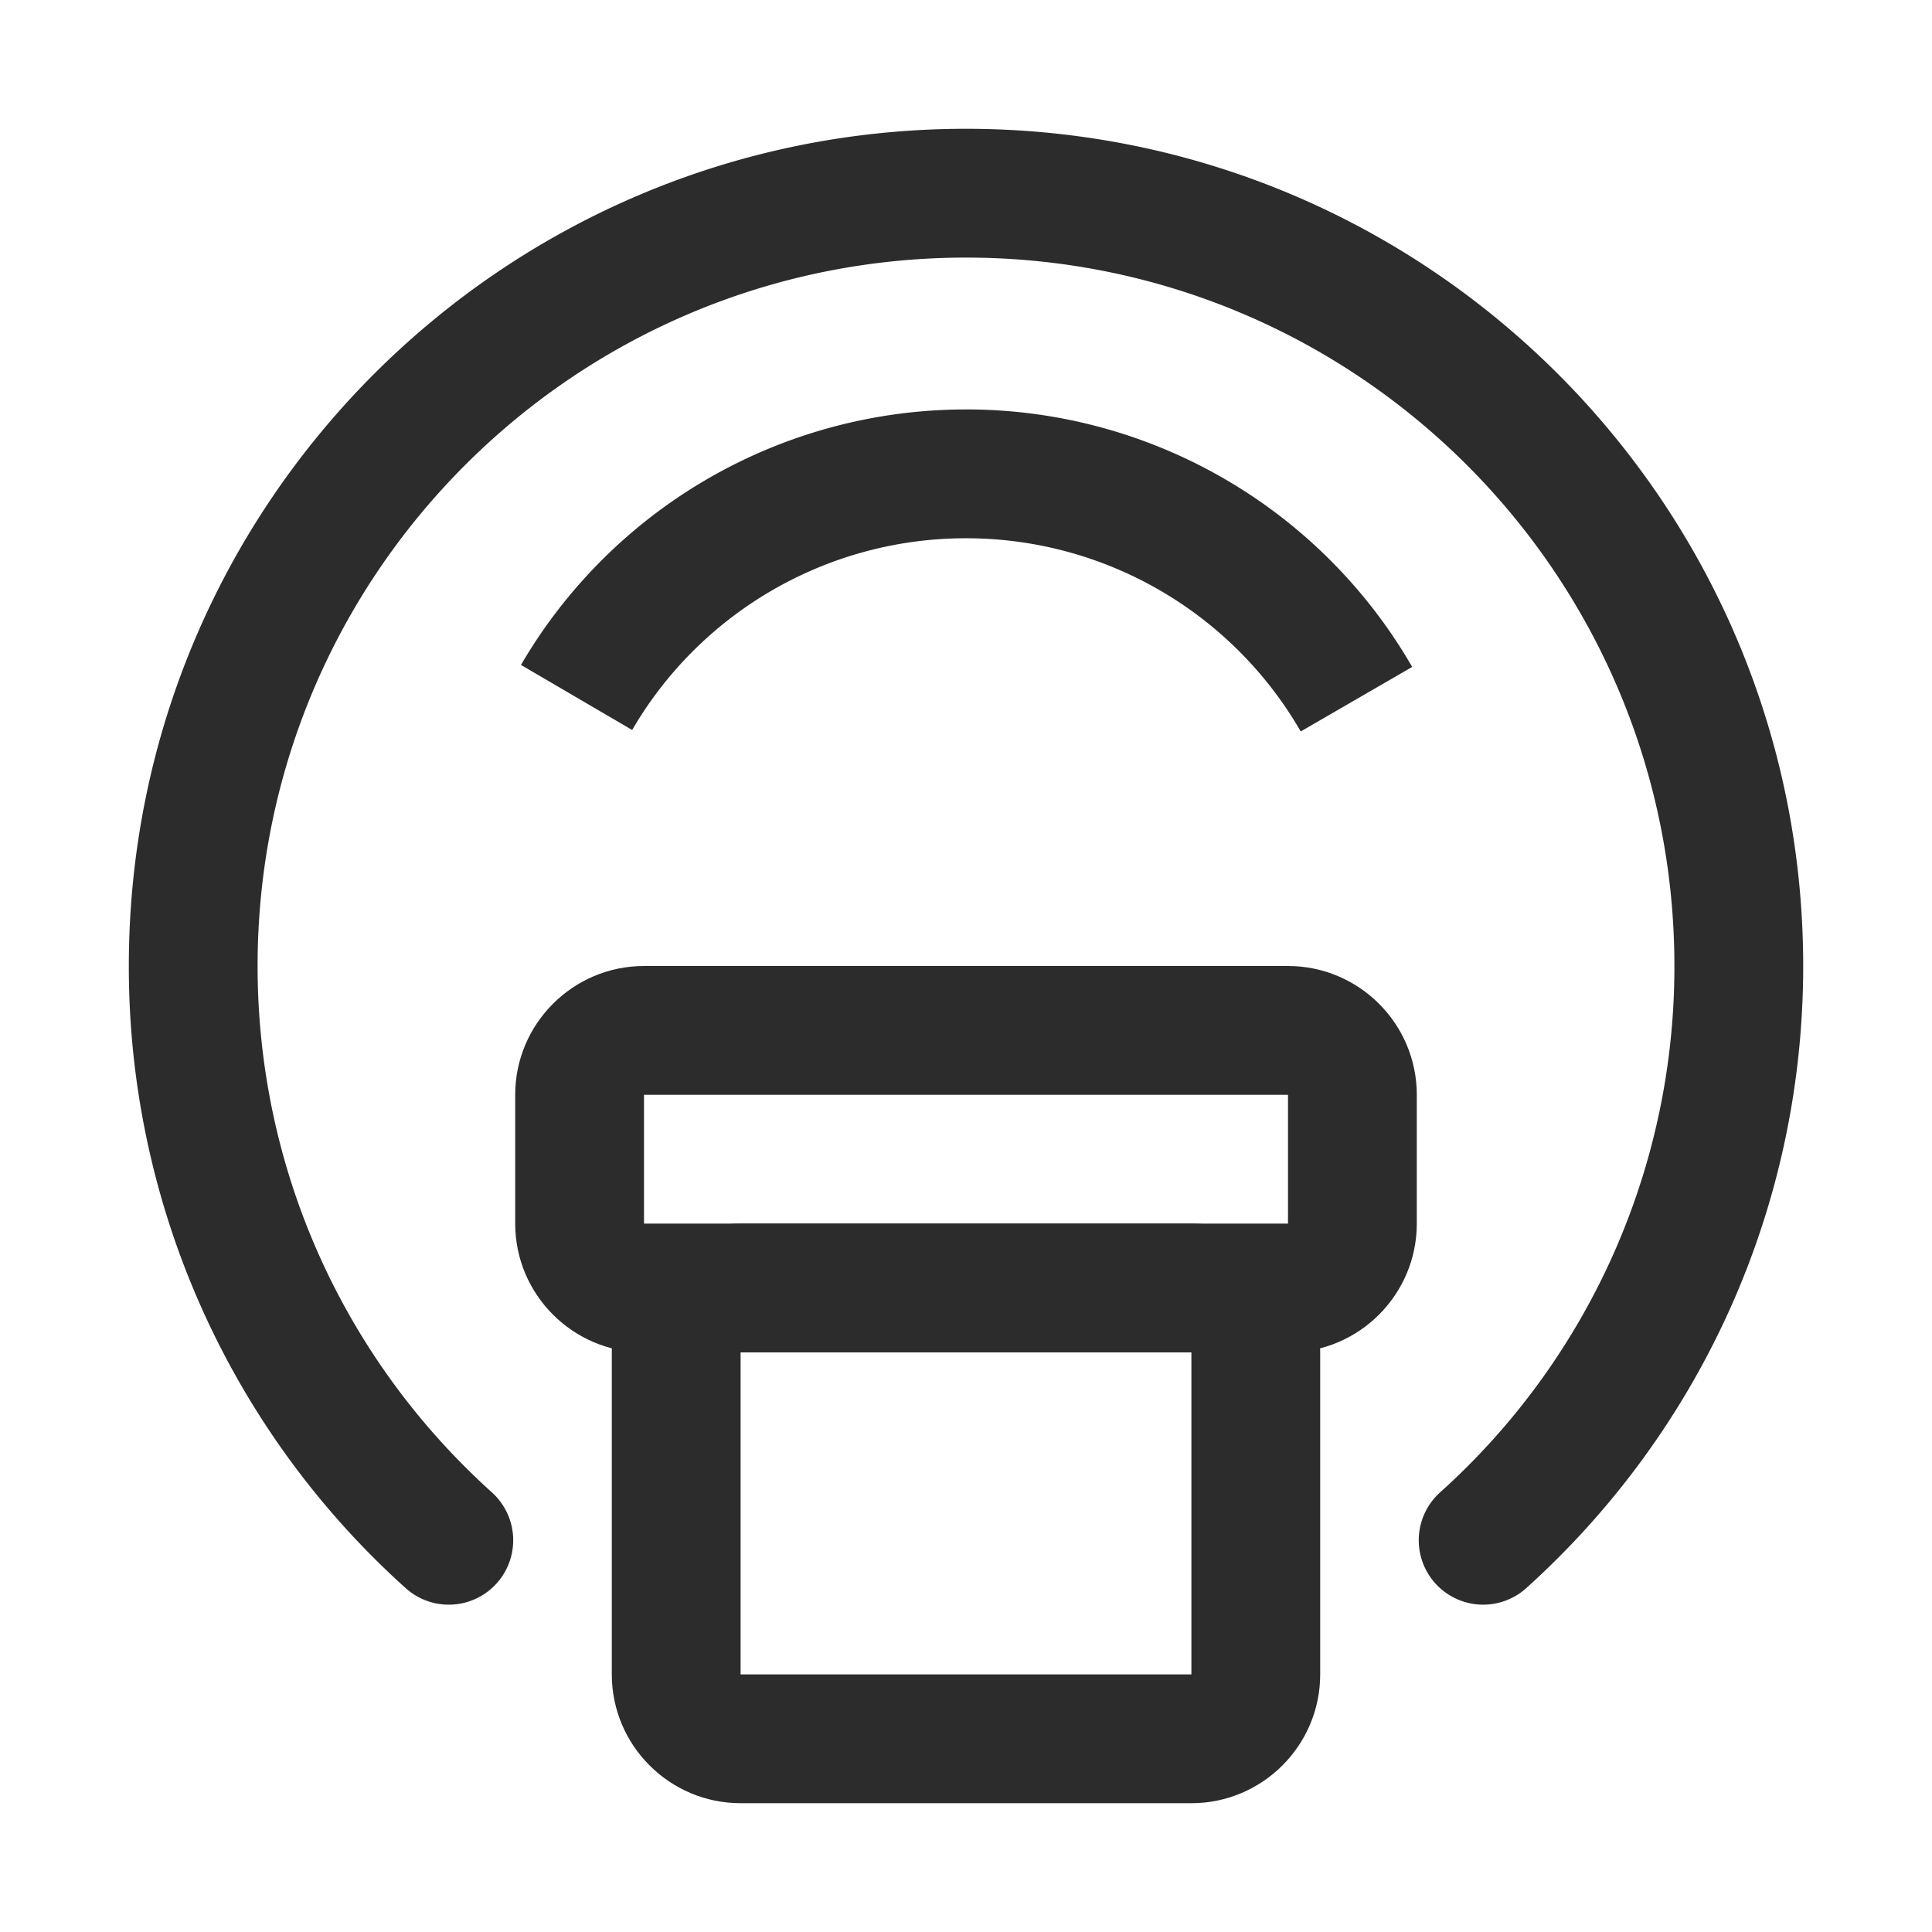
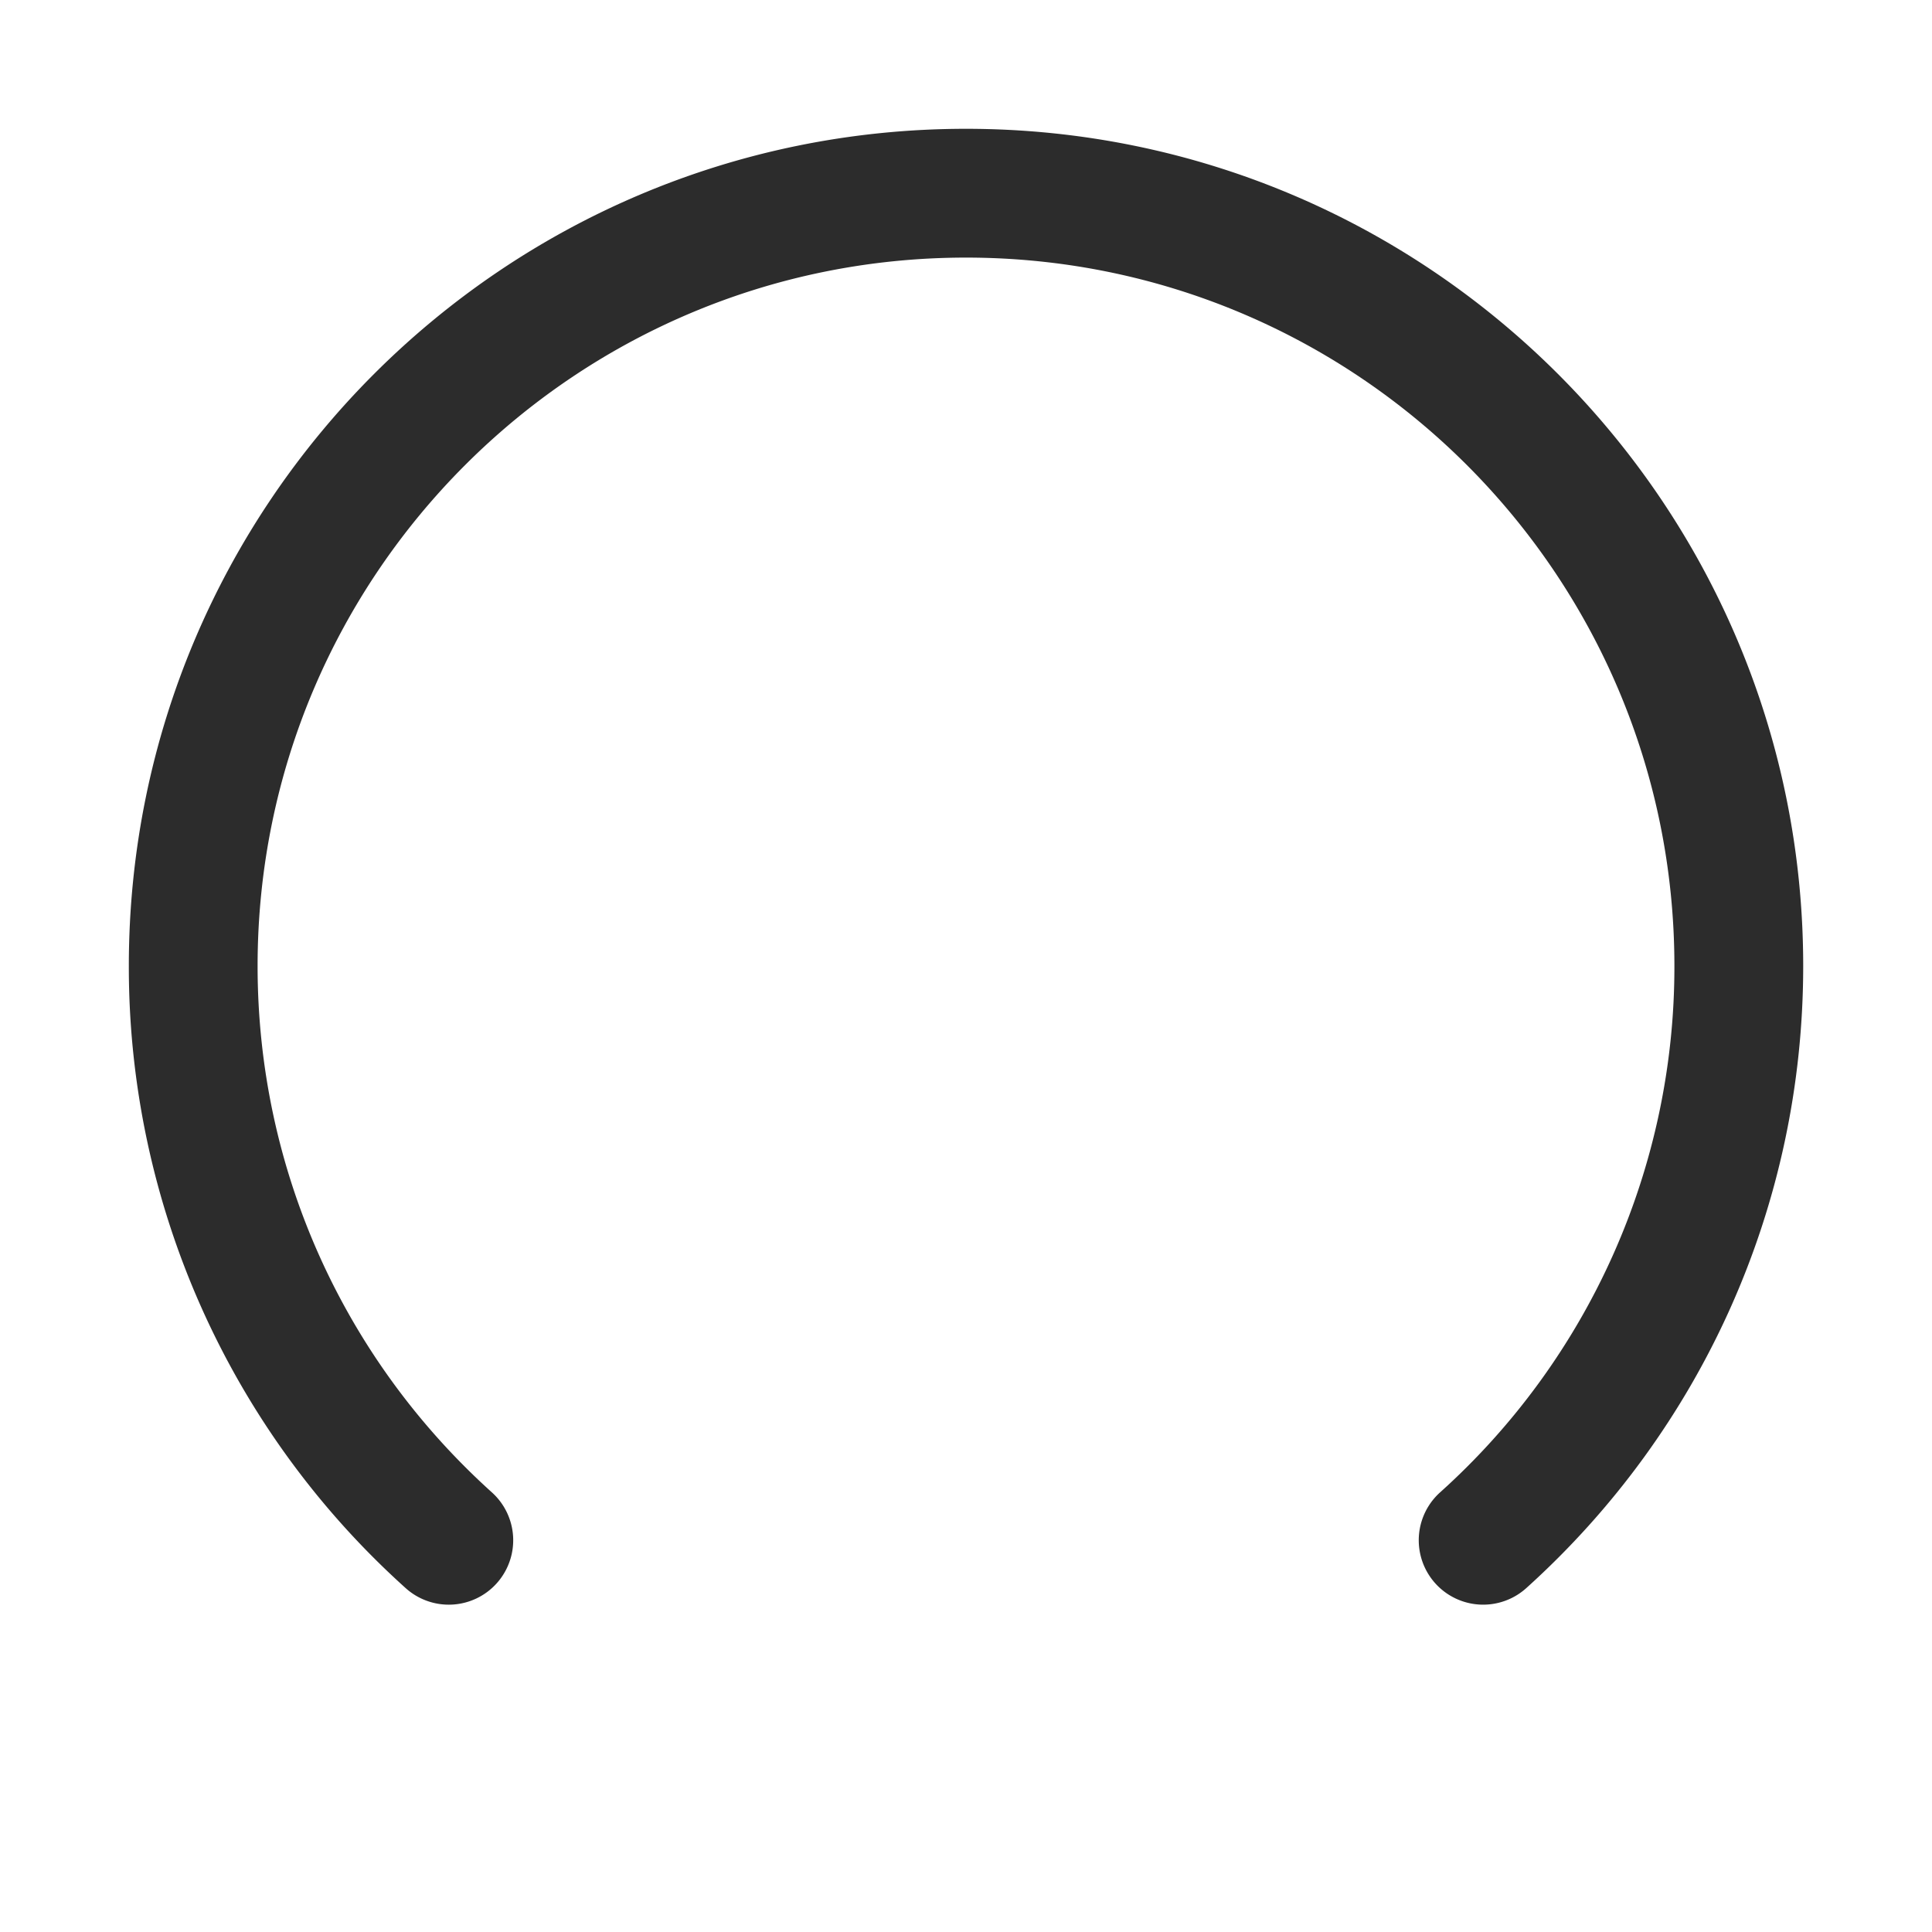
<svg xmlns="http://www.w3.org/2000/svg" t="1687348997898" class="icon" viewBox="0 0 1024 1024" version="1.1" p-id="9346" width="200" height="200">
  <path d="M512 68.267c245.077 0 443.733 198.656 443.733 443.733 0 127.369-53.999 246.101-146.773 329.728a34.133 34.133 0 1 1-45.705-50.722A374.34 374.34 0 0 0 887.467 512c0-207.36-168.107-375.467-375.467-375.467S136.533 304.64 136.533 512c0 107.827 45.636 208.213 124.194 279.006a34.133 34.133 0 0 1-45.722 50.722A442.624 442.624 0 0 1 68.284 512C68.267 266.923 266.923 68.267 512 68.267z" fill="#2c2c2c" p-id="9347" />
-   <path d="M682.667 512H341.333c-37.632 0-68.267 30.635-68.267 68.267v68.267c0 37.632 30.635 68.267 68.267 68.267h341.333c37.632 0 68.267-30.635 68.267-68.267v-68.267c0-37.632-30.635-68.267-68.267-68.267z m-341.333 68.267h341.333v68.267H341.333v-68.267z" fill="#2c2c2c" p-id="9348" />
-   <path d="M631.467 648.533H392.533c-37.632 0-68.267 30.635-68.267 68.267v170.667c0 37.632 30.635 68.267 68.267 68.267h238.933c37.632 0 68.267-30.635 68.267-68.267V716.8c0-37.632-30.635-68.267-68.267-68.267z m-238.933 68.267h238.933v170.667H392.533V716.8z" fill="#2c2c2c" p-id="9349" />
-   <path d="M512 217.003a272.896 272.896 0 0 1 233.353 131.191l3.14 5.291-59.085 34.202a204.681 204.681 0 0 0-177.408-102.4 204.646 204.646 0 0 0-174.012 96.734l-2.935 4.881-58.931-34.475A272.947 272.947 0 0 1 512 217.02z" fill="#2c2c2c" p-id="9350" />
</svg>